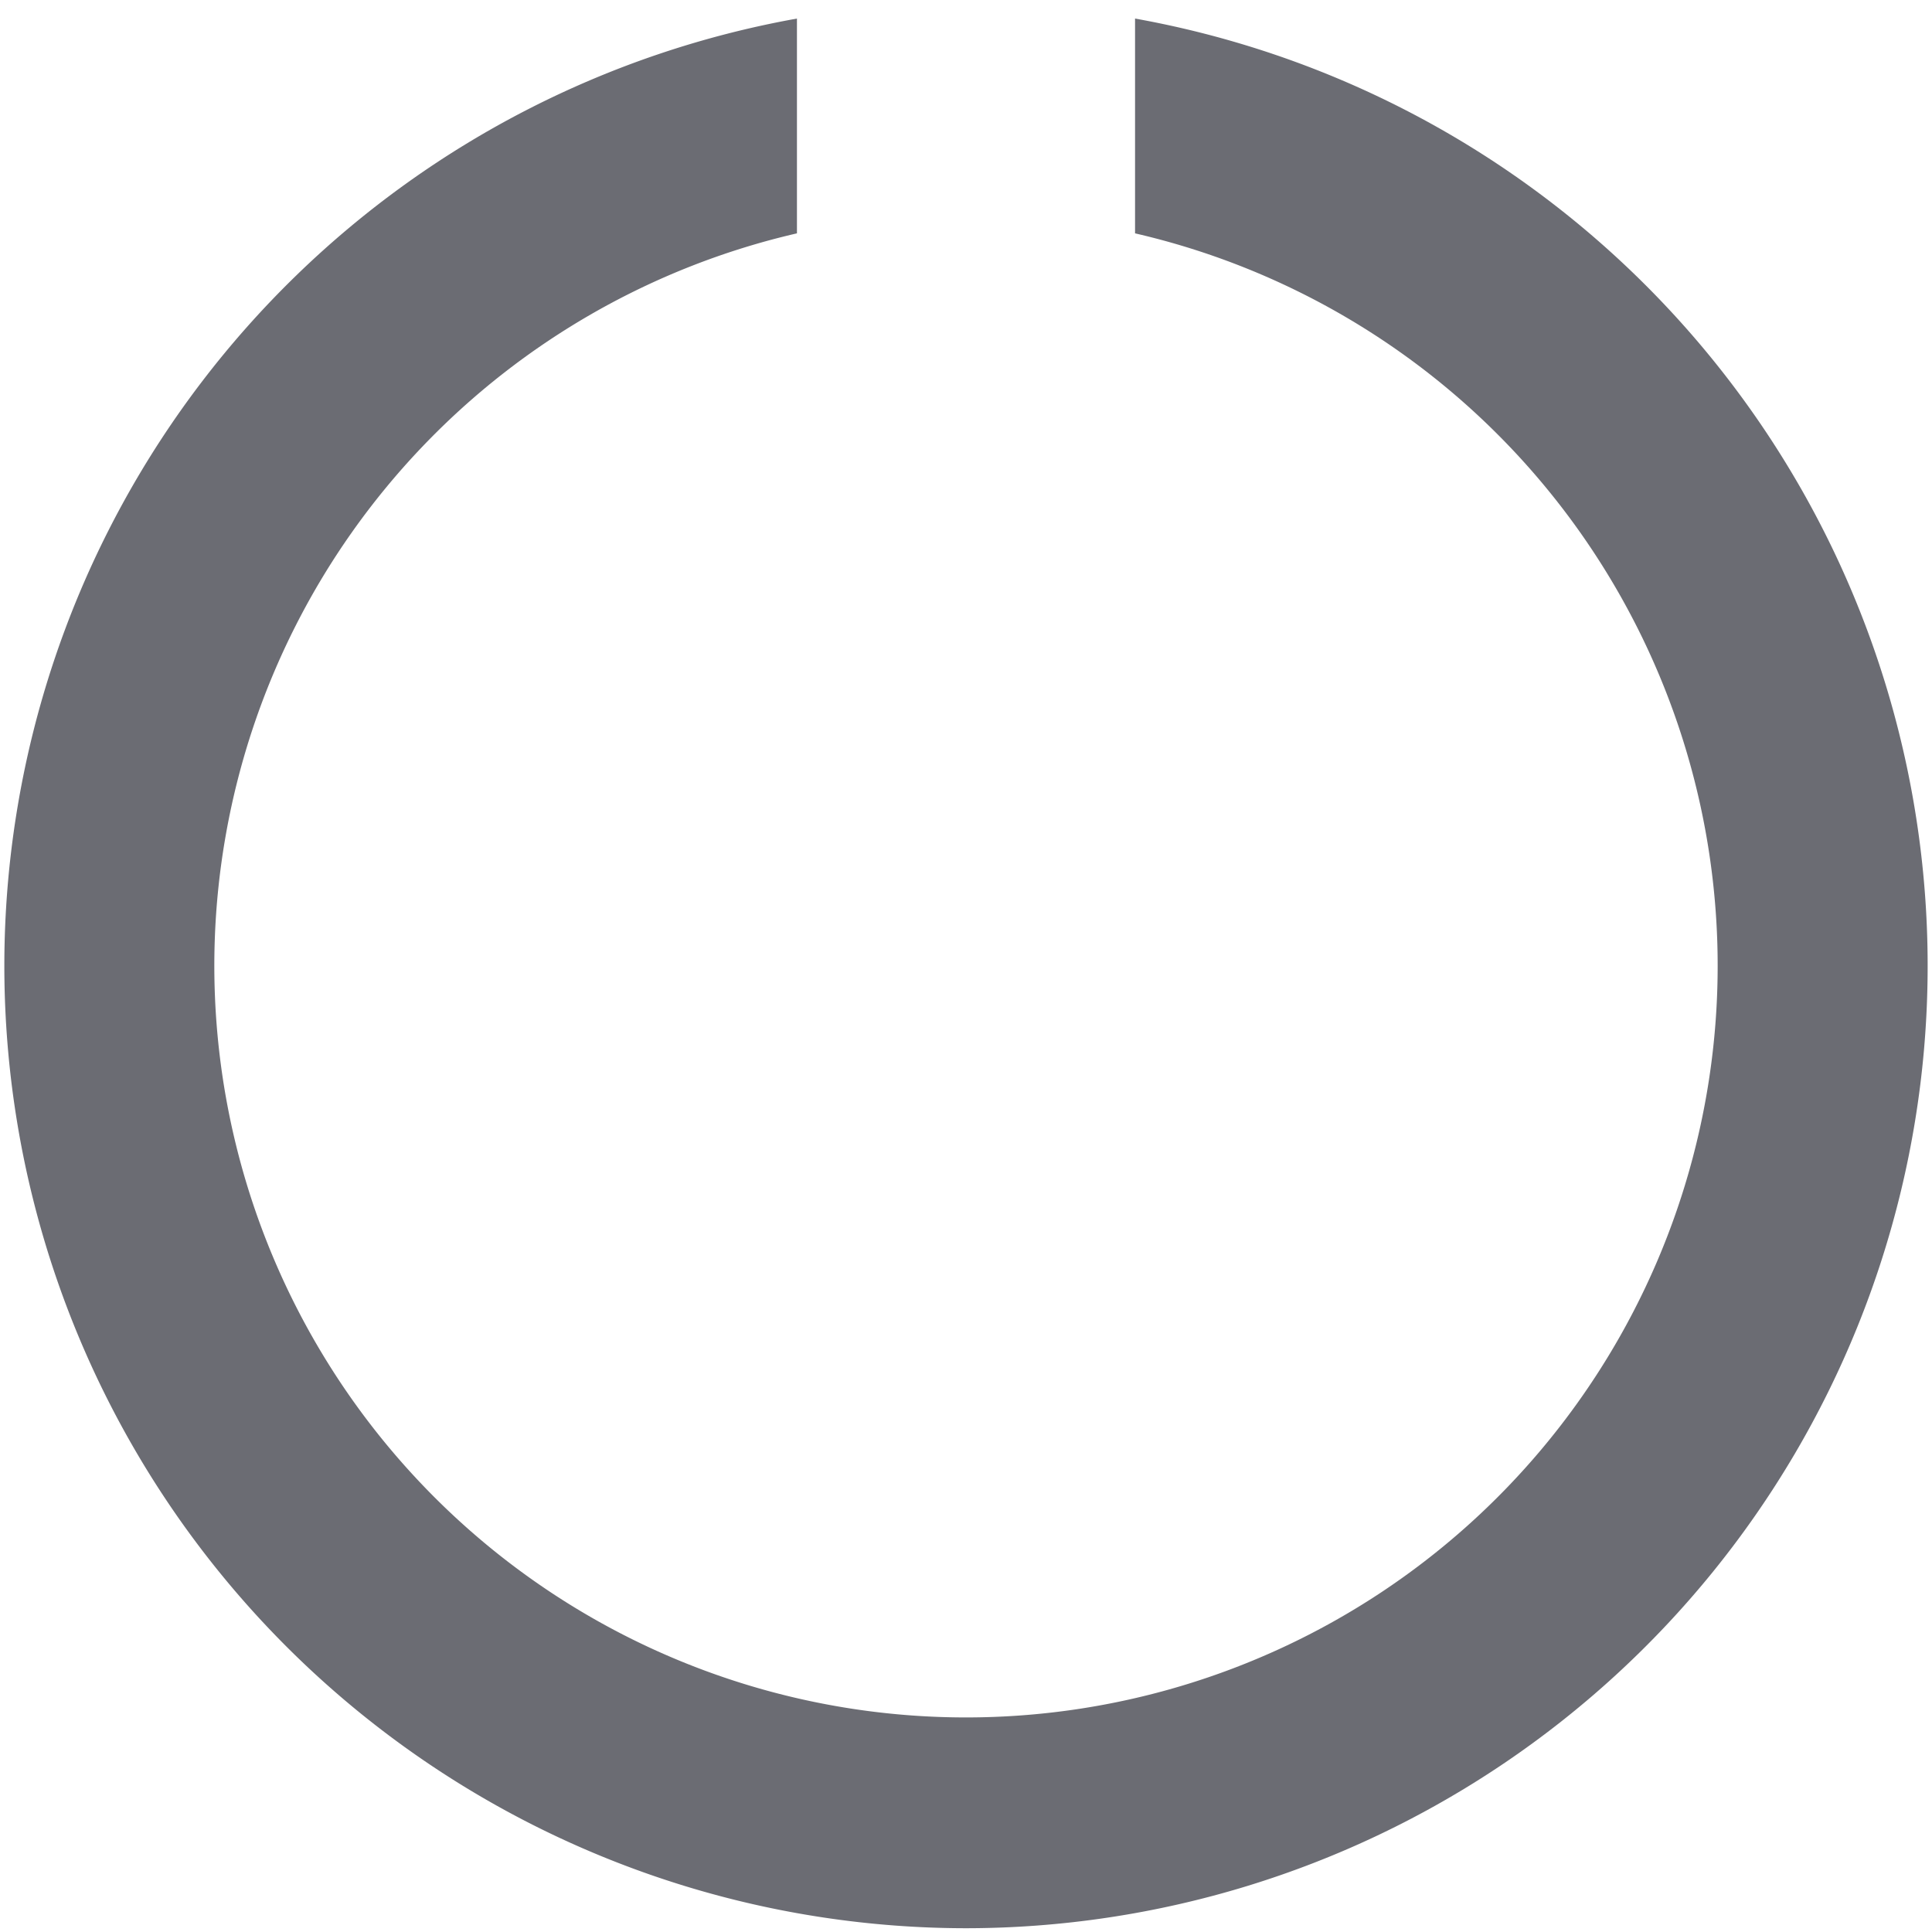
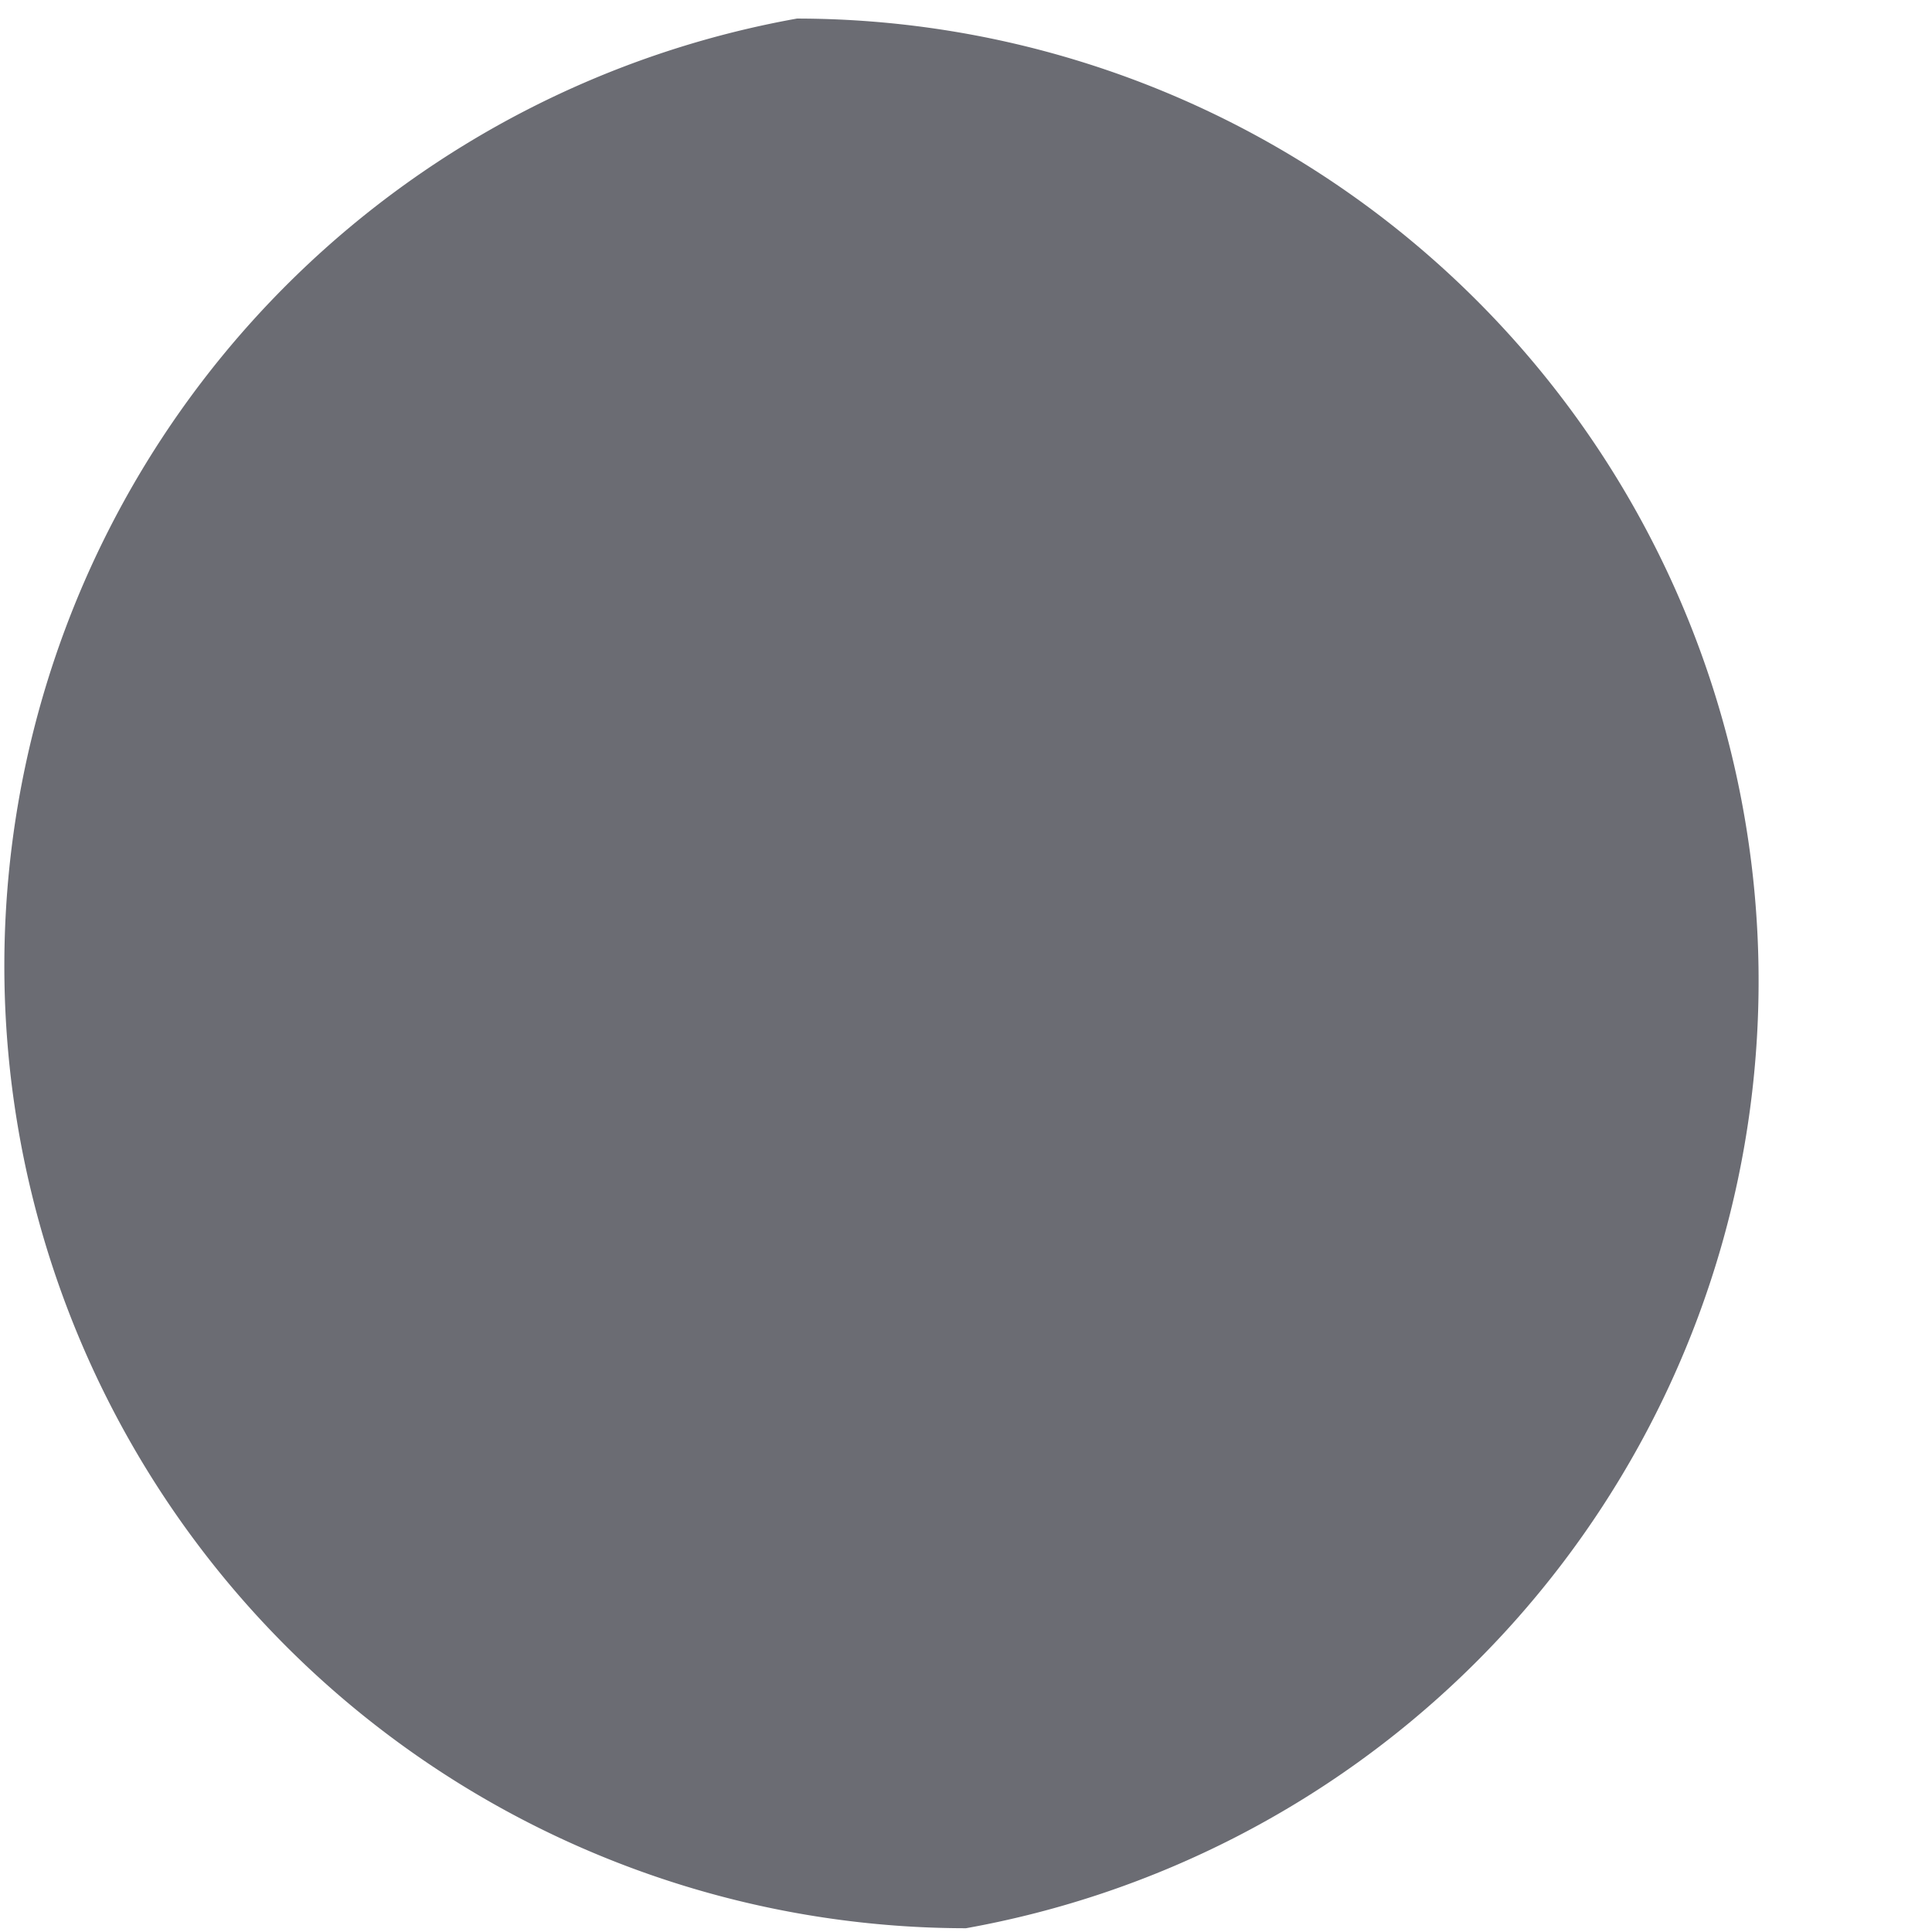
<svg xmlns="http://www.w3.org/2000/svg" version="1.0" width="64px" height="64px" viewBox="0 0 128 128" xml:space="preserve">
  <g>
-     <path d="M64 127.75A63.76 63.76 0 0 1 52.8 1.23v14.23a49.8 49.8 0 1 0 22.4 0V1.23A63.76 63.76 0 0 1 64 127.75z" fill="#6b6c73" fill-opacity="1" />
+     <path d="M64 127.75A63.76 63.76 0 0 1 52.8 1.23v14.23V1.23A63.76 63.76 0 0 1 64 127.75z" fill="#6b6c73" fill-opacity="1" />
    <animateTransform attributeName="transform" type="rotate" from="0 64 64" to="360 64 64" dur="1620ms" repeatCount="indefinite" />
  </g>
</svg>